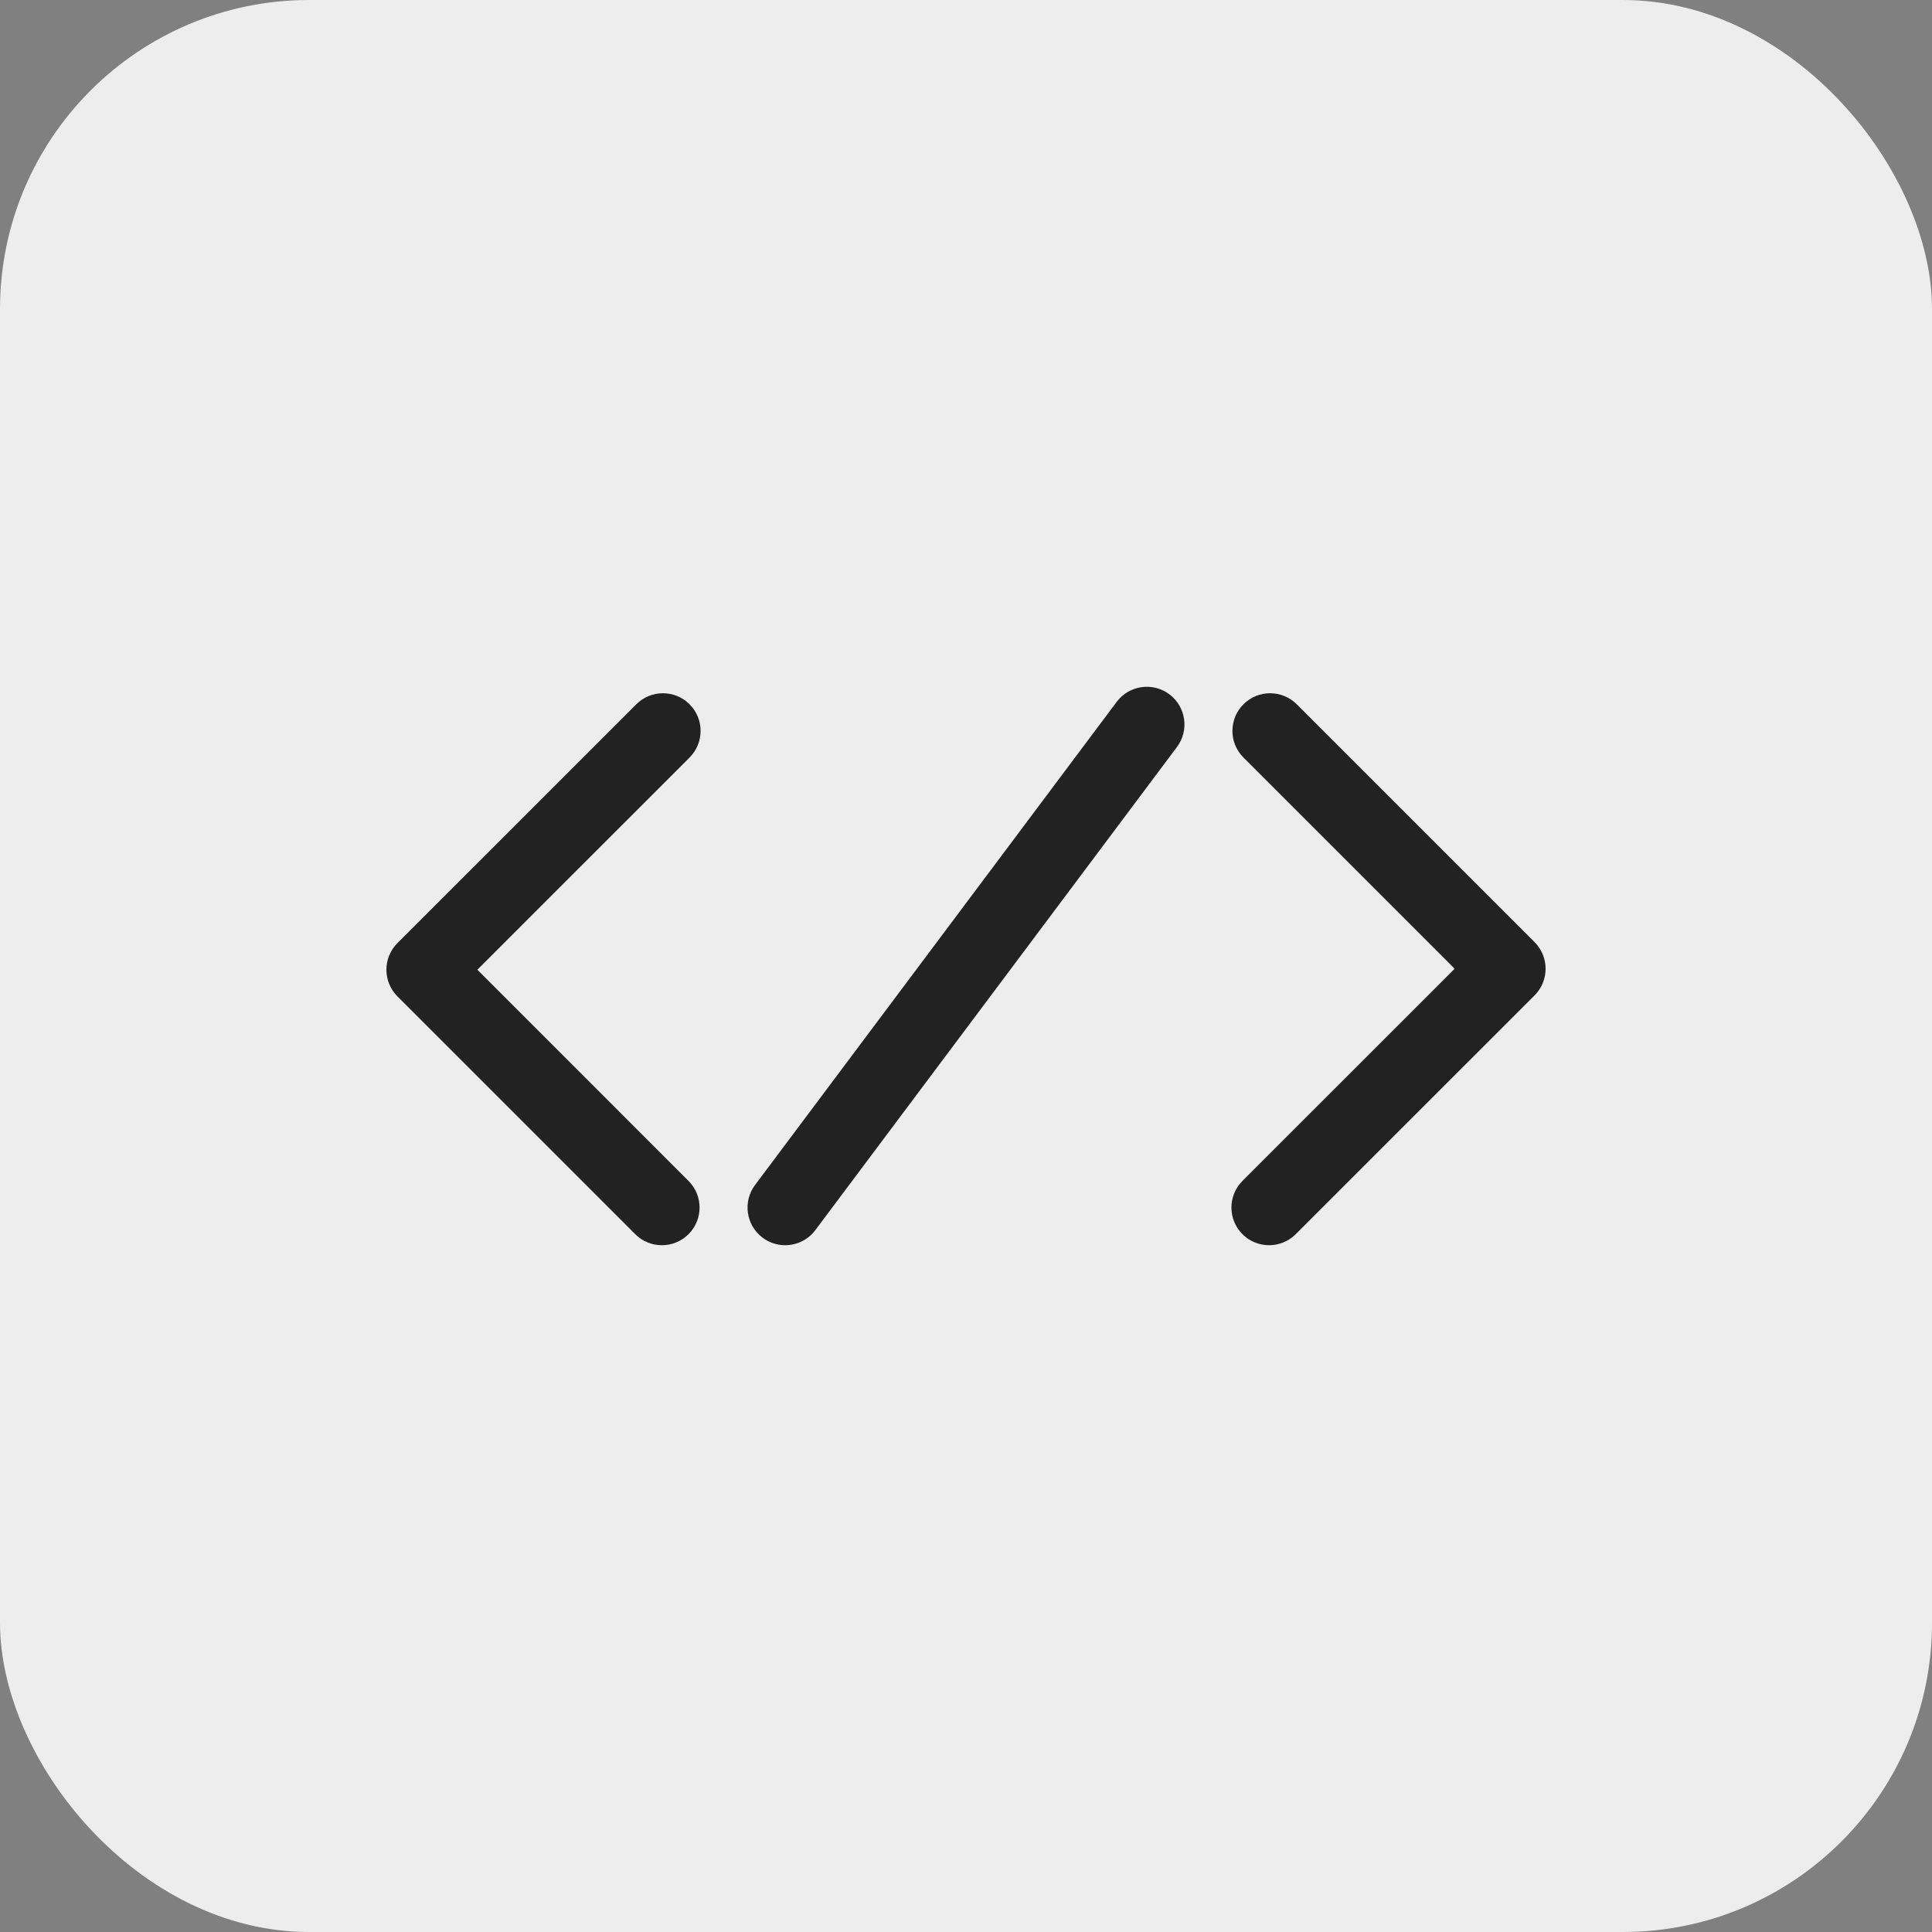
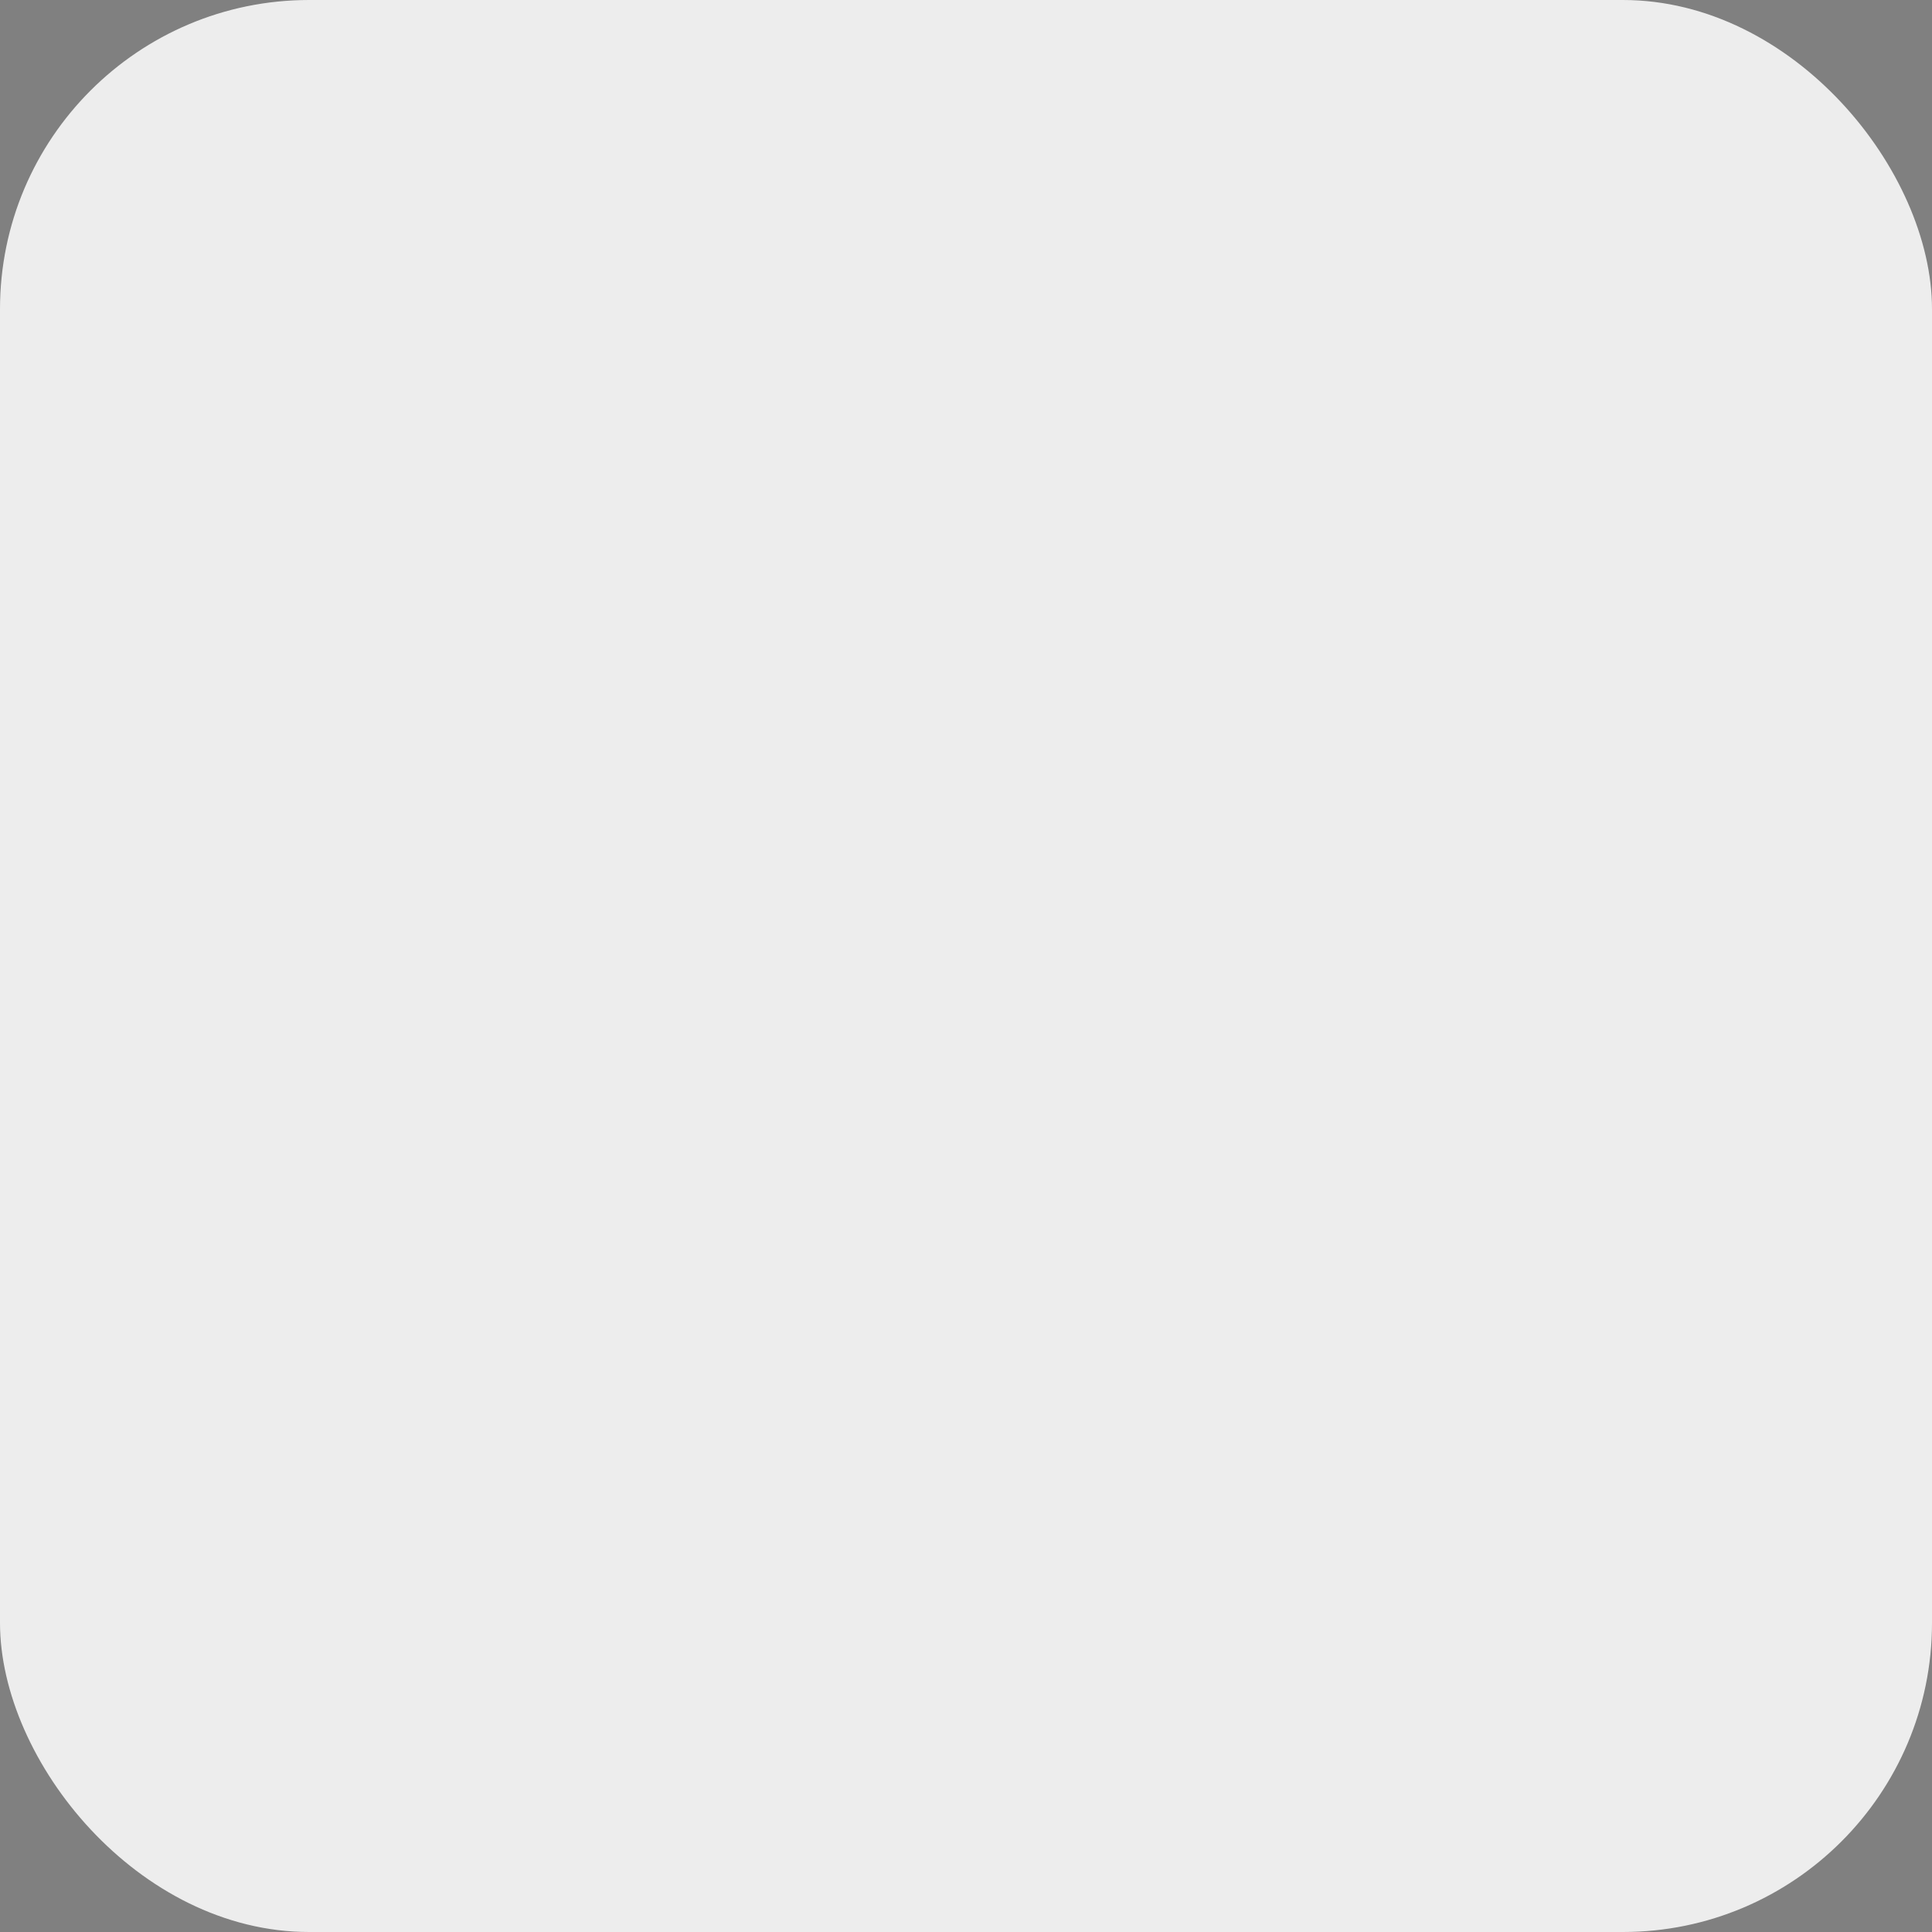
<svg xmlns="http://www.w3.org/2000/svg" width="50" height="50" viewBox="0 0 50 50" fill="none">
  <rect x="0" y="0" width="50" height="50" fill="#808080" stroke="none" />
  <rect width="50" height="50" rx="8" fill="#EDEDED" />
  <g clip-path="url(#clip0_1876_3371)">
    <path d="M17.846 18.227C17.465 17.846 16.848 17.846 16.467 18.227L10.286 24.407C10.103 24.59 10 24.838 10 25.096C10 25.355 10.103 25.603 10.285 25.786L16.44 31.941C16.63 32.131 16.88 32.226 17.129 32.226C17.379 32.226 17.628 32.131 17.819 31.941C18.2 31.56 18.2 30.943 17.819 30.562L12.354 25.096L17.846 19.605C18.226 19.224 18.226 18.607 17.846 18.227Z" fill="#222222" />
-     <path d="M39.714 24.381L33.559 18.226C33.178 17.846 32.561 17.846 32.18 18.227C31.8 18.607 31.8 19.225 32.181 19.605L37.647 25.071L32.155 30.562C31.774 30.943 31.774 31.56 32.155 31.941C32.345 32.131 32.594 32.226 32.844 32.226C33.093 32.226 33.343 32.131 33.533 31.941L39.715 25.76C39.898 25.578 40 25.329 40 25.071C40 24.812 39.897 24.564 39.714 24.381Z" fill="#222222" />
-     <path d="M30.263 17.968C29.832 17.645 29.221 17.734 28.899 18.165L19.541 30.667C19.218 31.098 19.306 31.709 19.737 32.032C19.912 32.163 20.117 32.226 20.32 32.226C20.617 32.226 20.91 32.091 21.101 31.835L30.459 19.333C30.782 18.902 30.694 18.291 30.263 17.968Z" fill="#222222" />
+     <path d="M30.263 17.968C29.832 17.645 29.221 17.734 28.899 18.165L19.541 30.667C19.218 31.098 19.306 31.709 19.737 32.032C19.912 32.163 20.117 32.226 20.32 32.226C20.617 32.226 20.91 32.091 21.101 31.835L30.459 19.333C30.782 18.902 30.694 18.291 30.263 17.968" fill="#222222" />
  </g>
  <defs>
    <clipPath id="clip0_1876_3371">
-       <rect width="30" height="30" fill="white" transform="translate(10 10)" />
-     </clipPath>
+       </clipPath>
  </defs>
</svg>